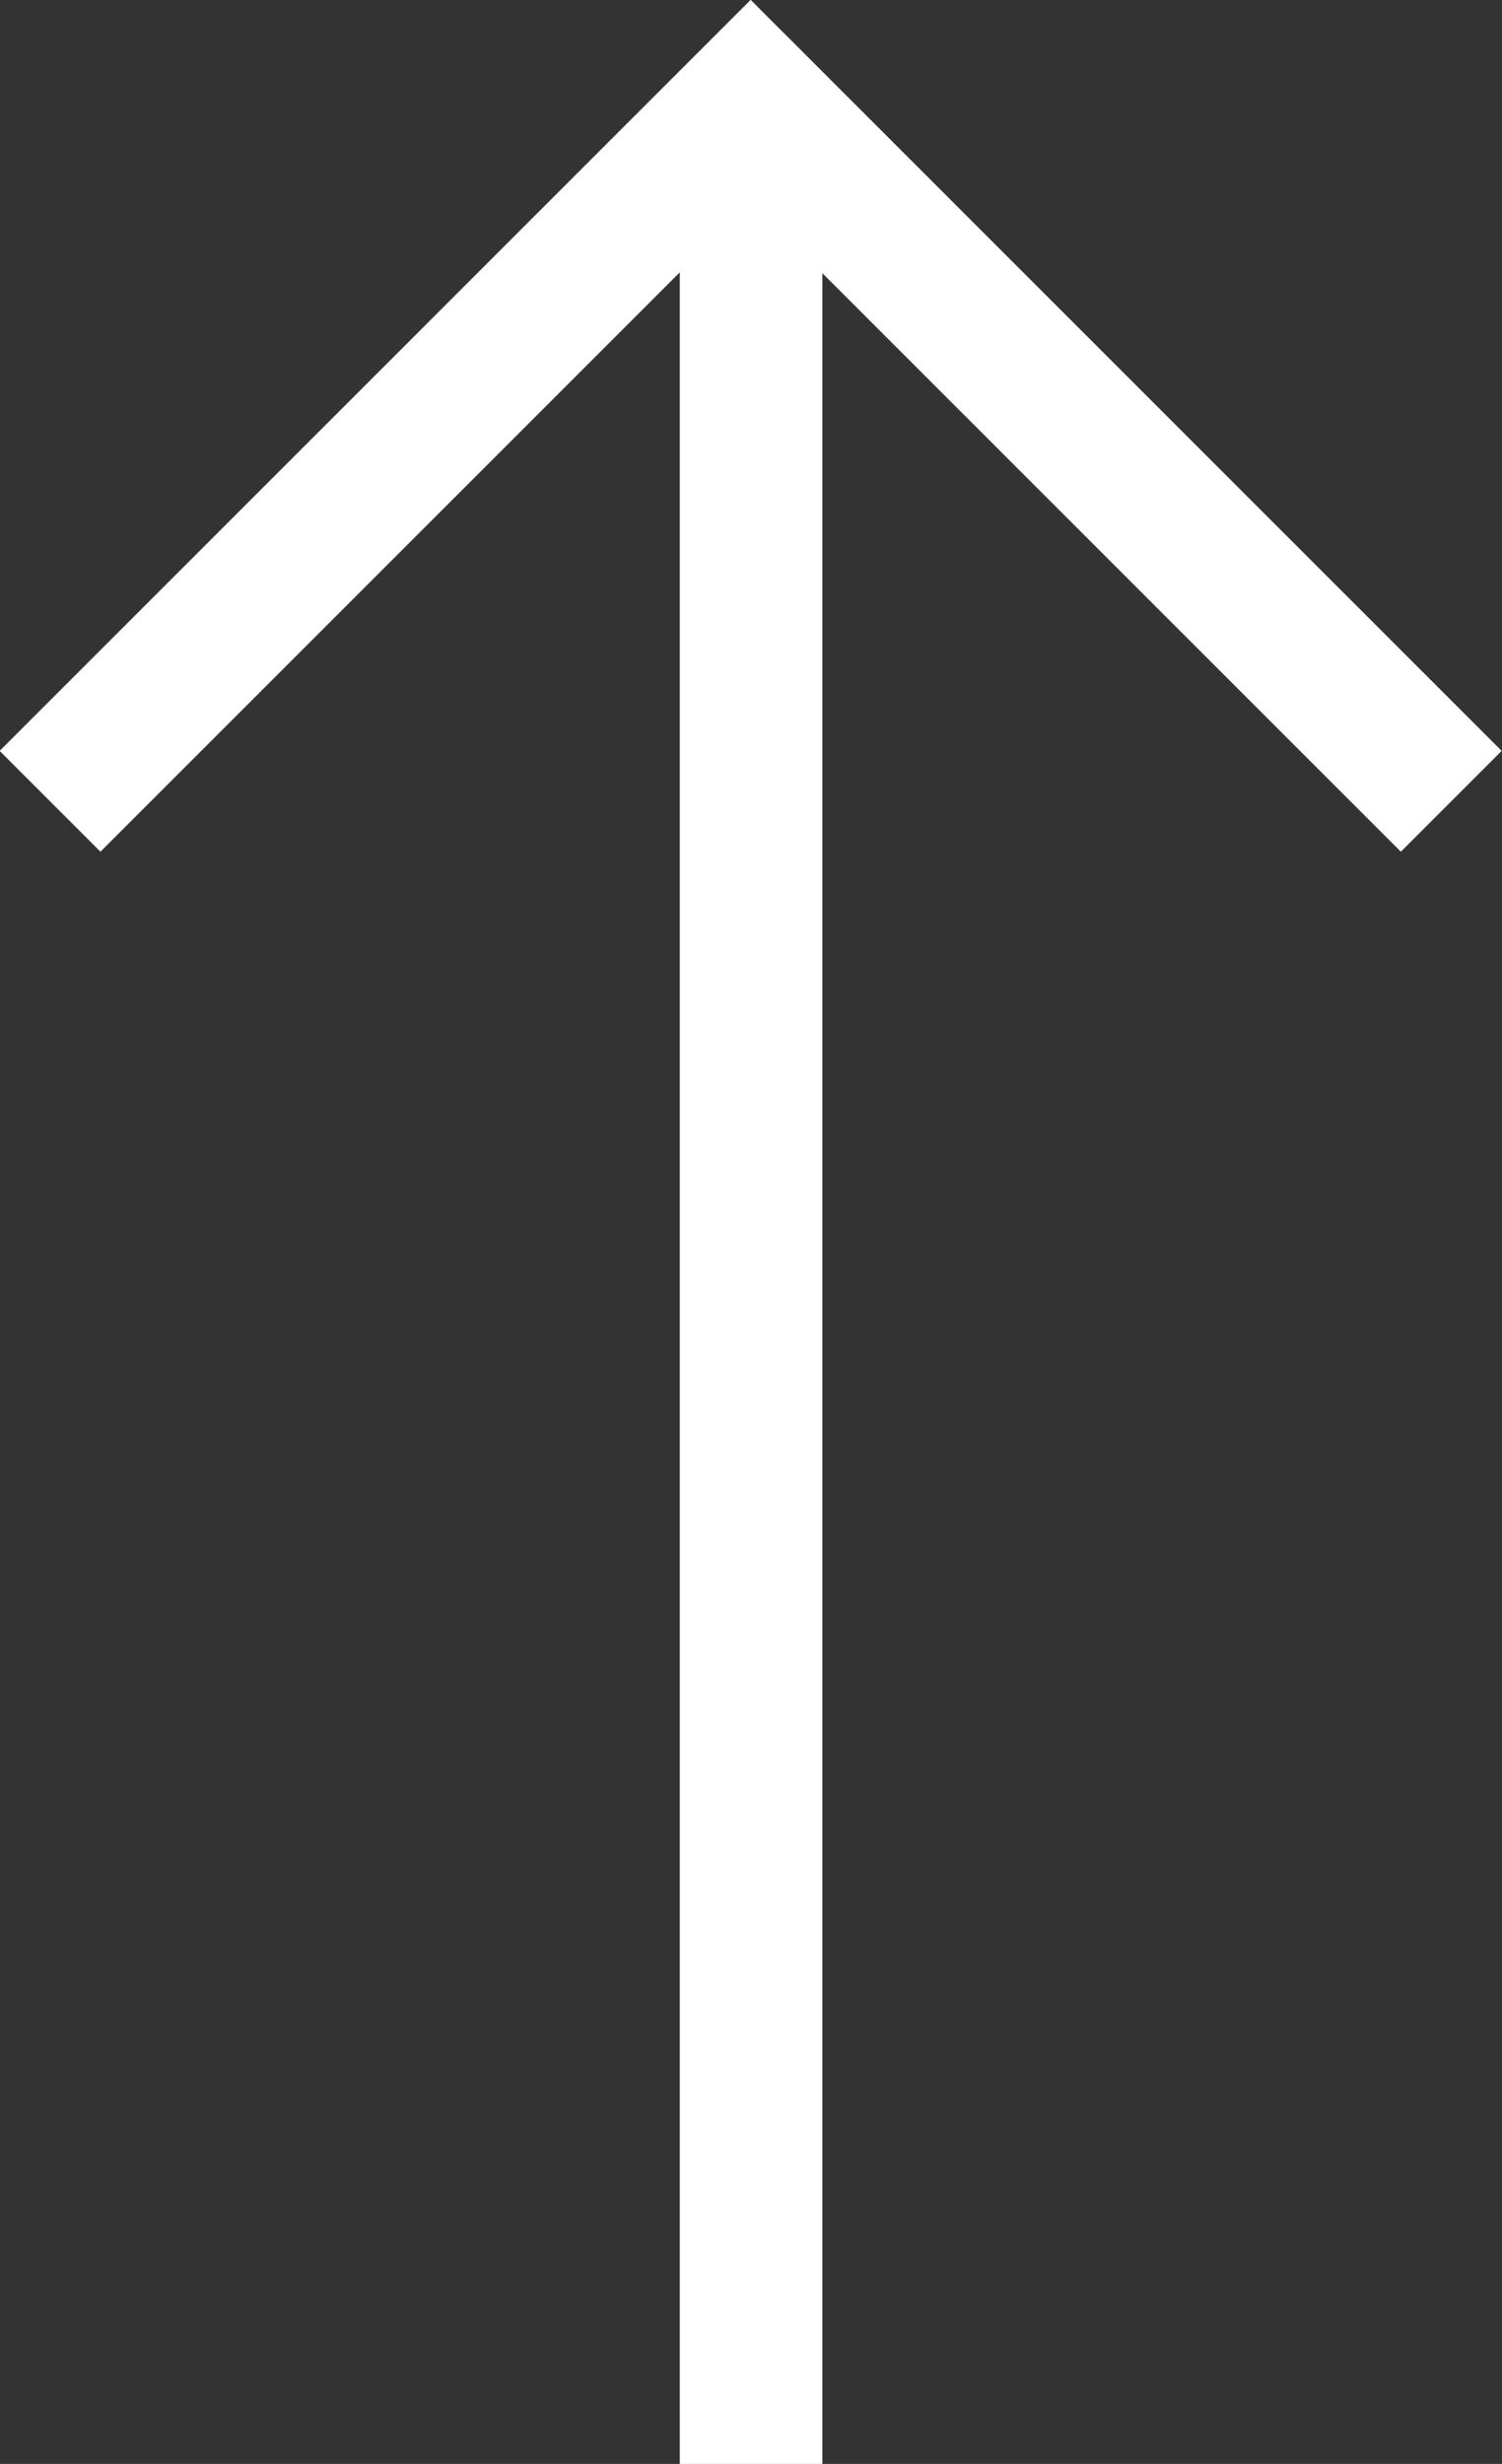
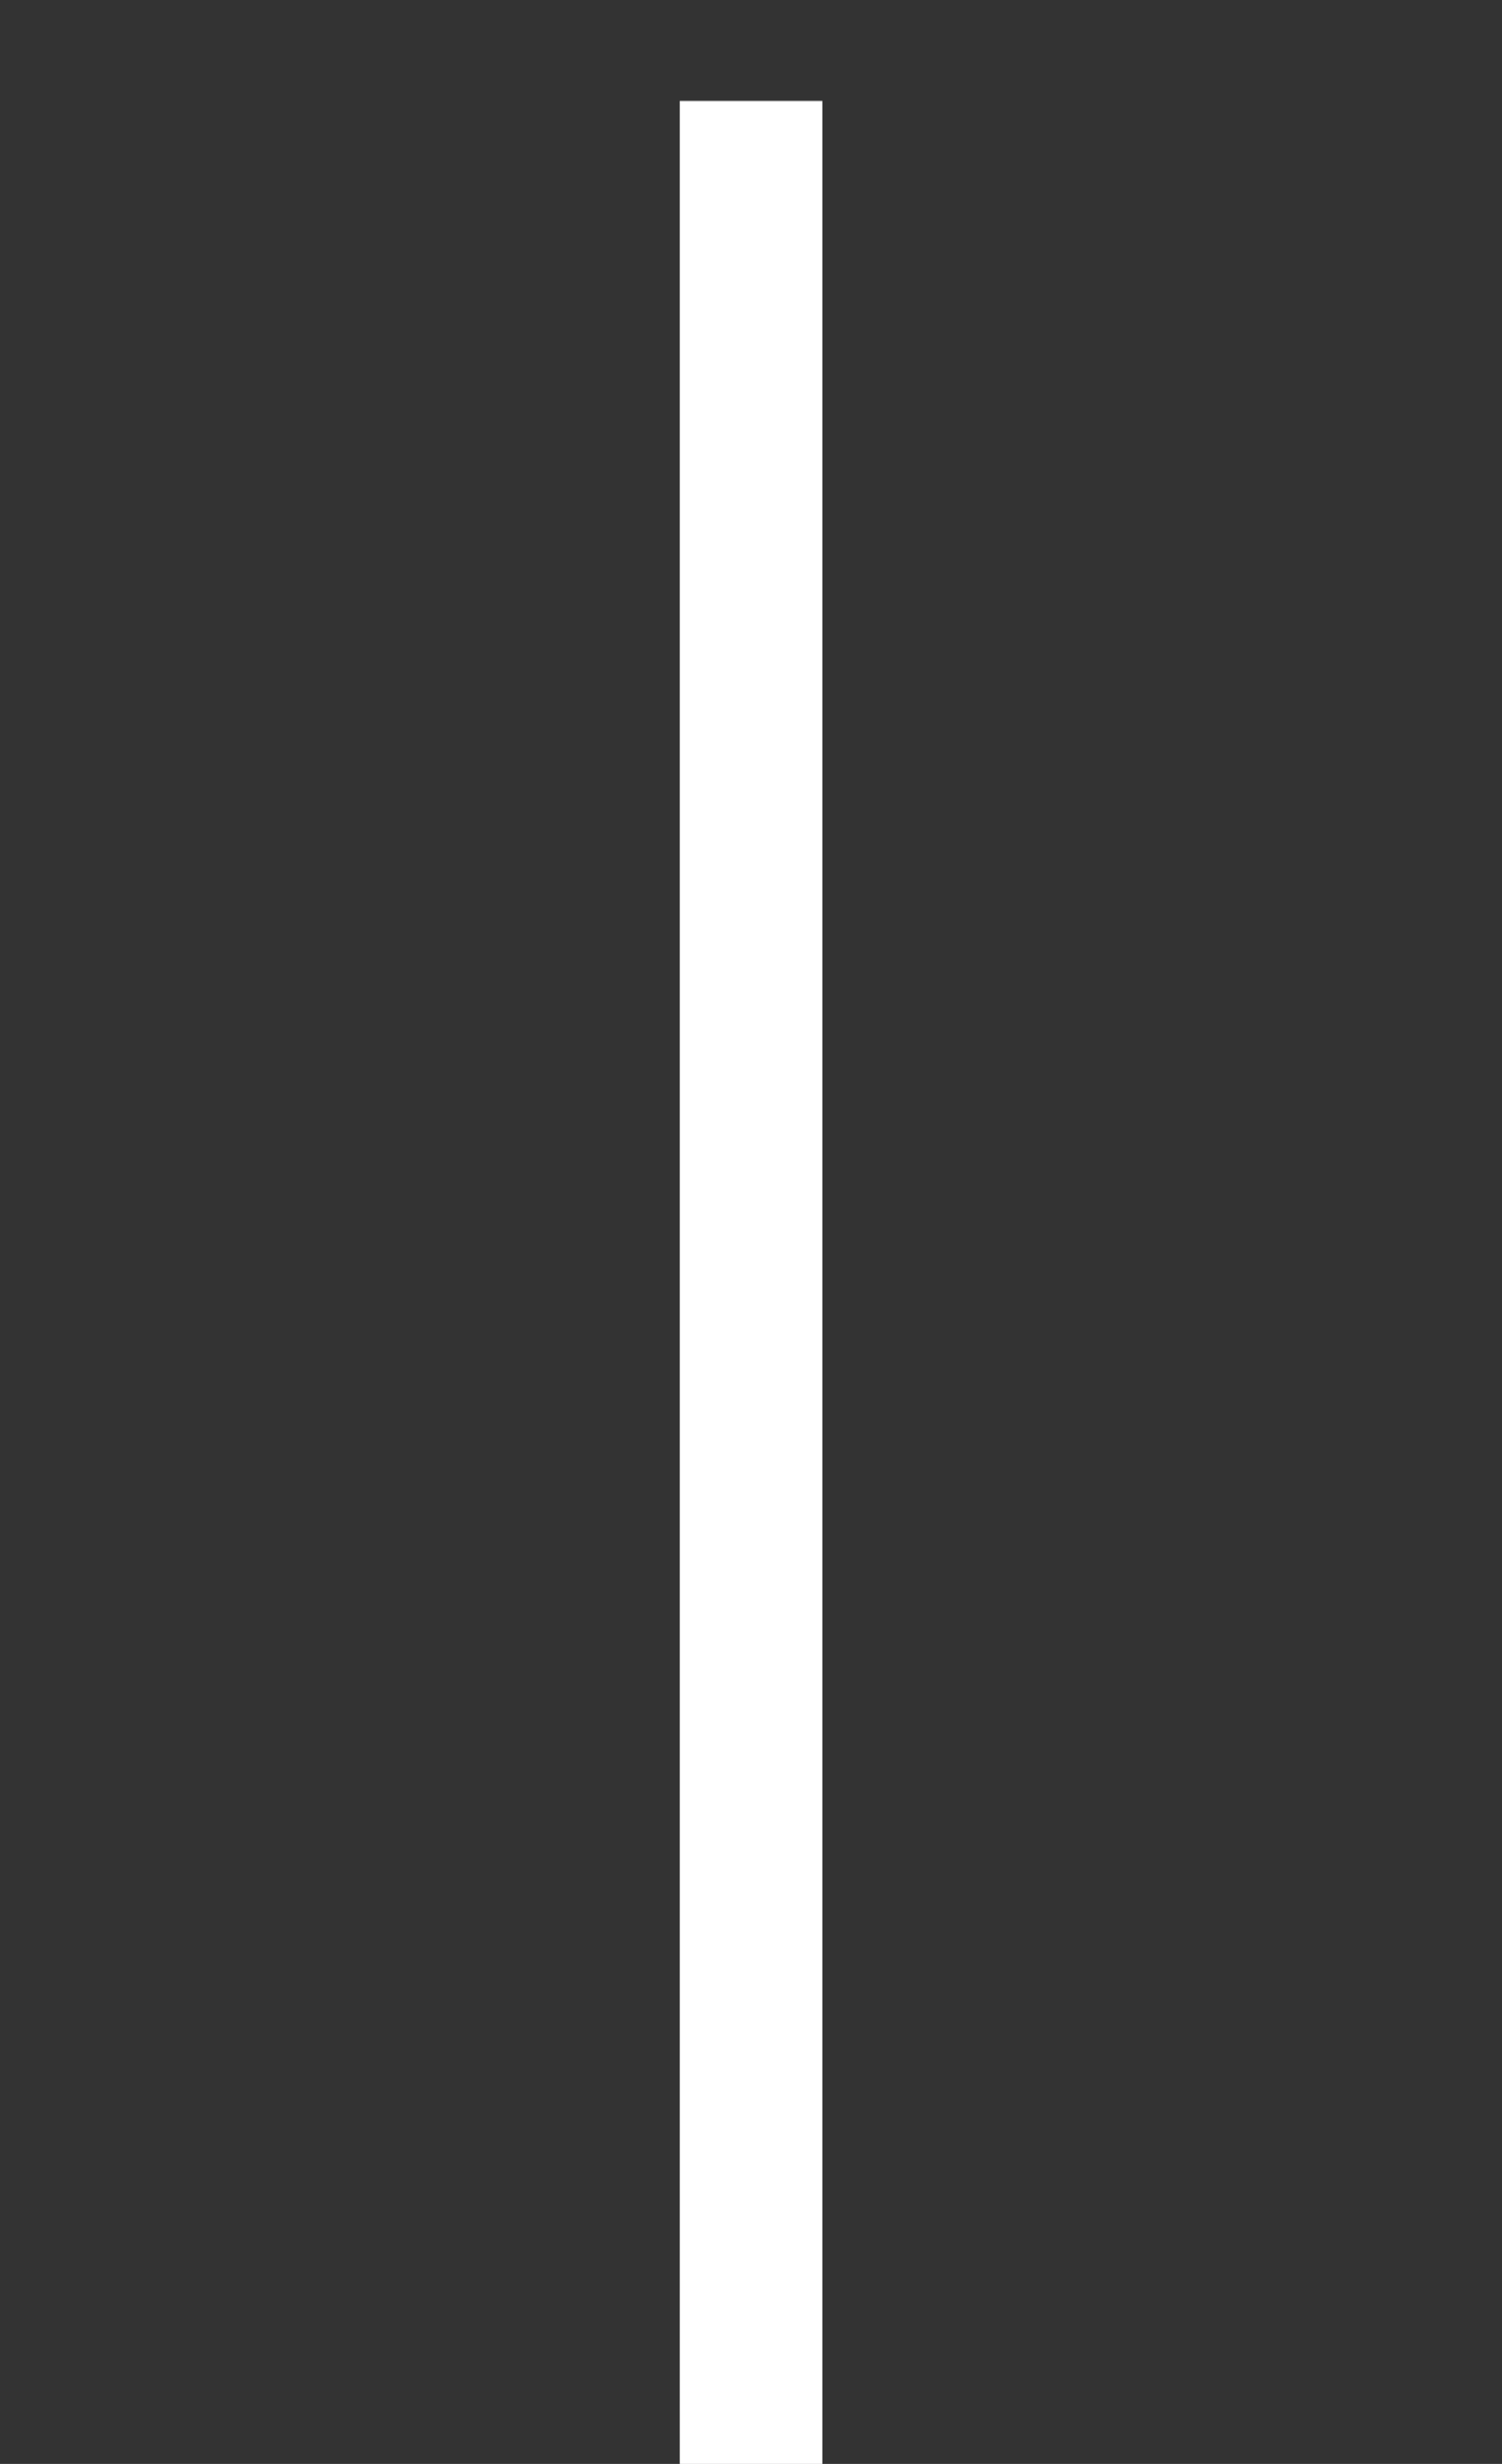
<svg xmlns="http://www.w3.org/2000/svg" width="10.535" height="17.281" viewBox="0 0 10.535 17.281">
  <rect x="0" y="0" width="10.535" height="17.281" fill="#333333" stroke="none" />
  <g transform="translate(-1235.159 -5423.611)">
    <path d="M0,16.573V0" transform="translate(1240.427 5424.319)" fill="none" stroke="#fff" stroke-width="1" />
-     <path d="M1706.373,149l4.914,4.914-4.914,4.914" transform="translate(1086.51 7135.604) rotate(-90)" fill="none" stroke="#fff" stroke-width="1" />
  </g>
</svg>